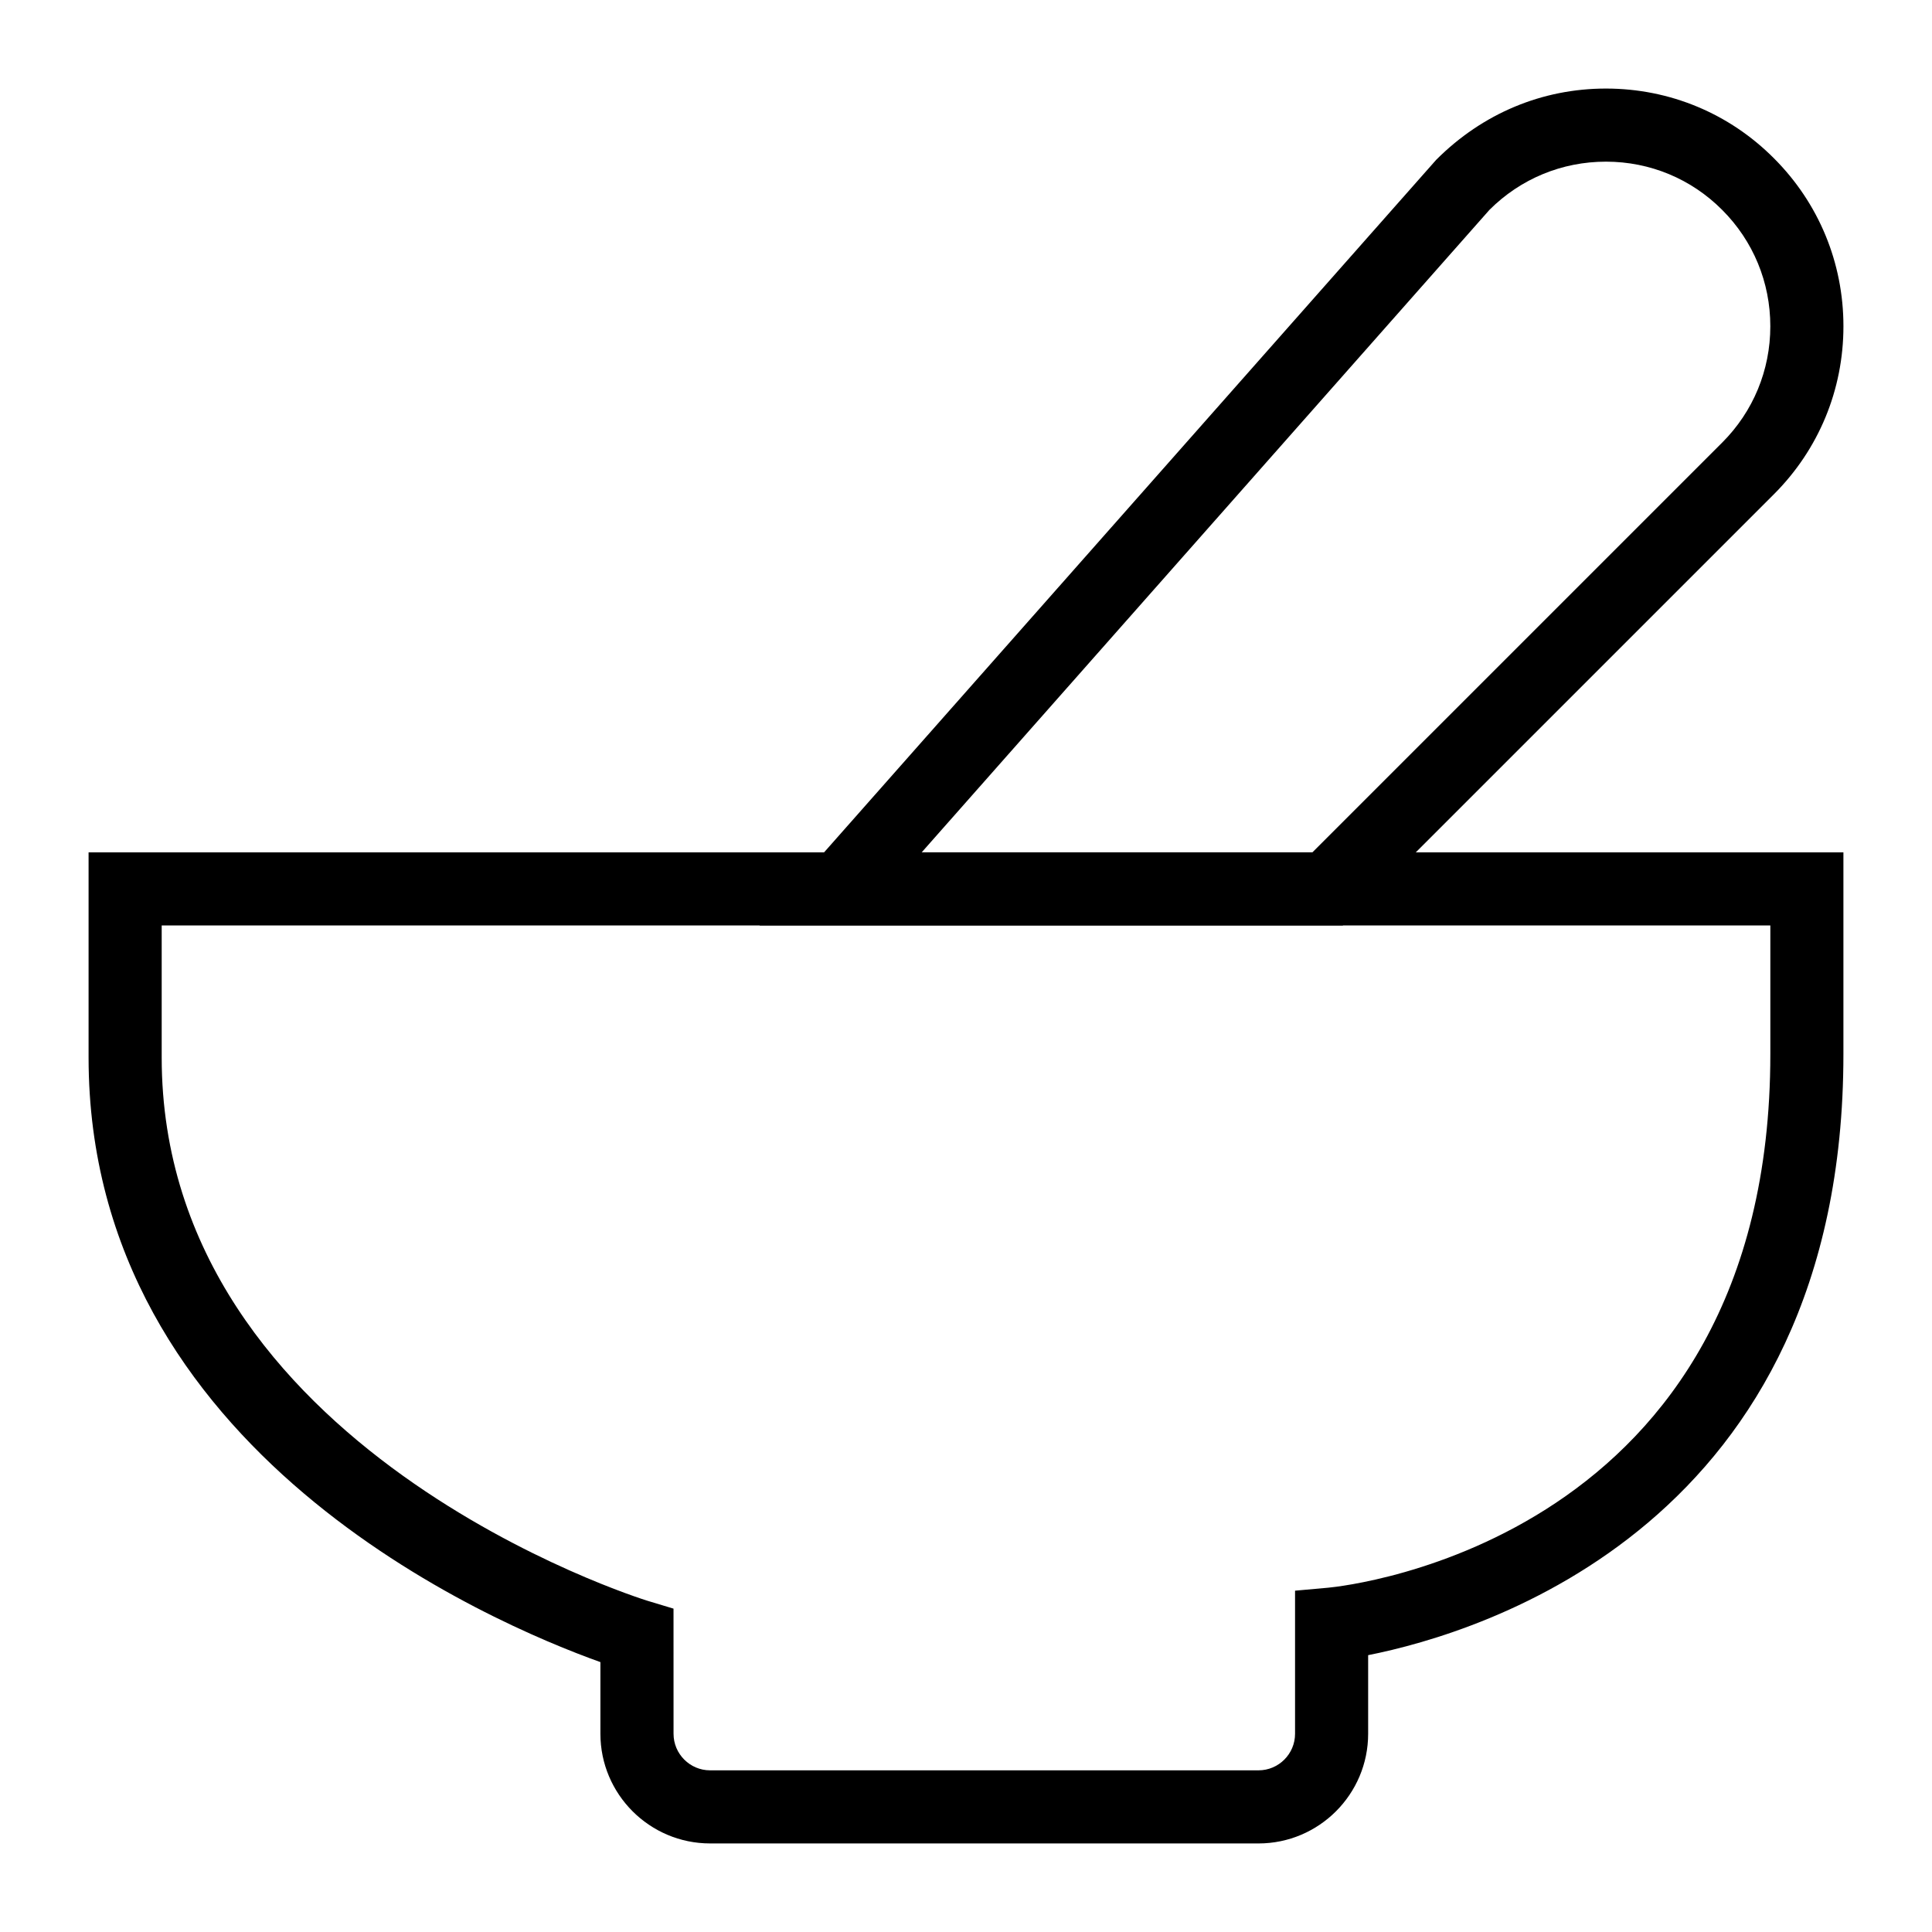
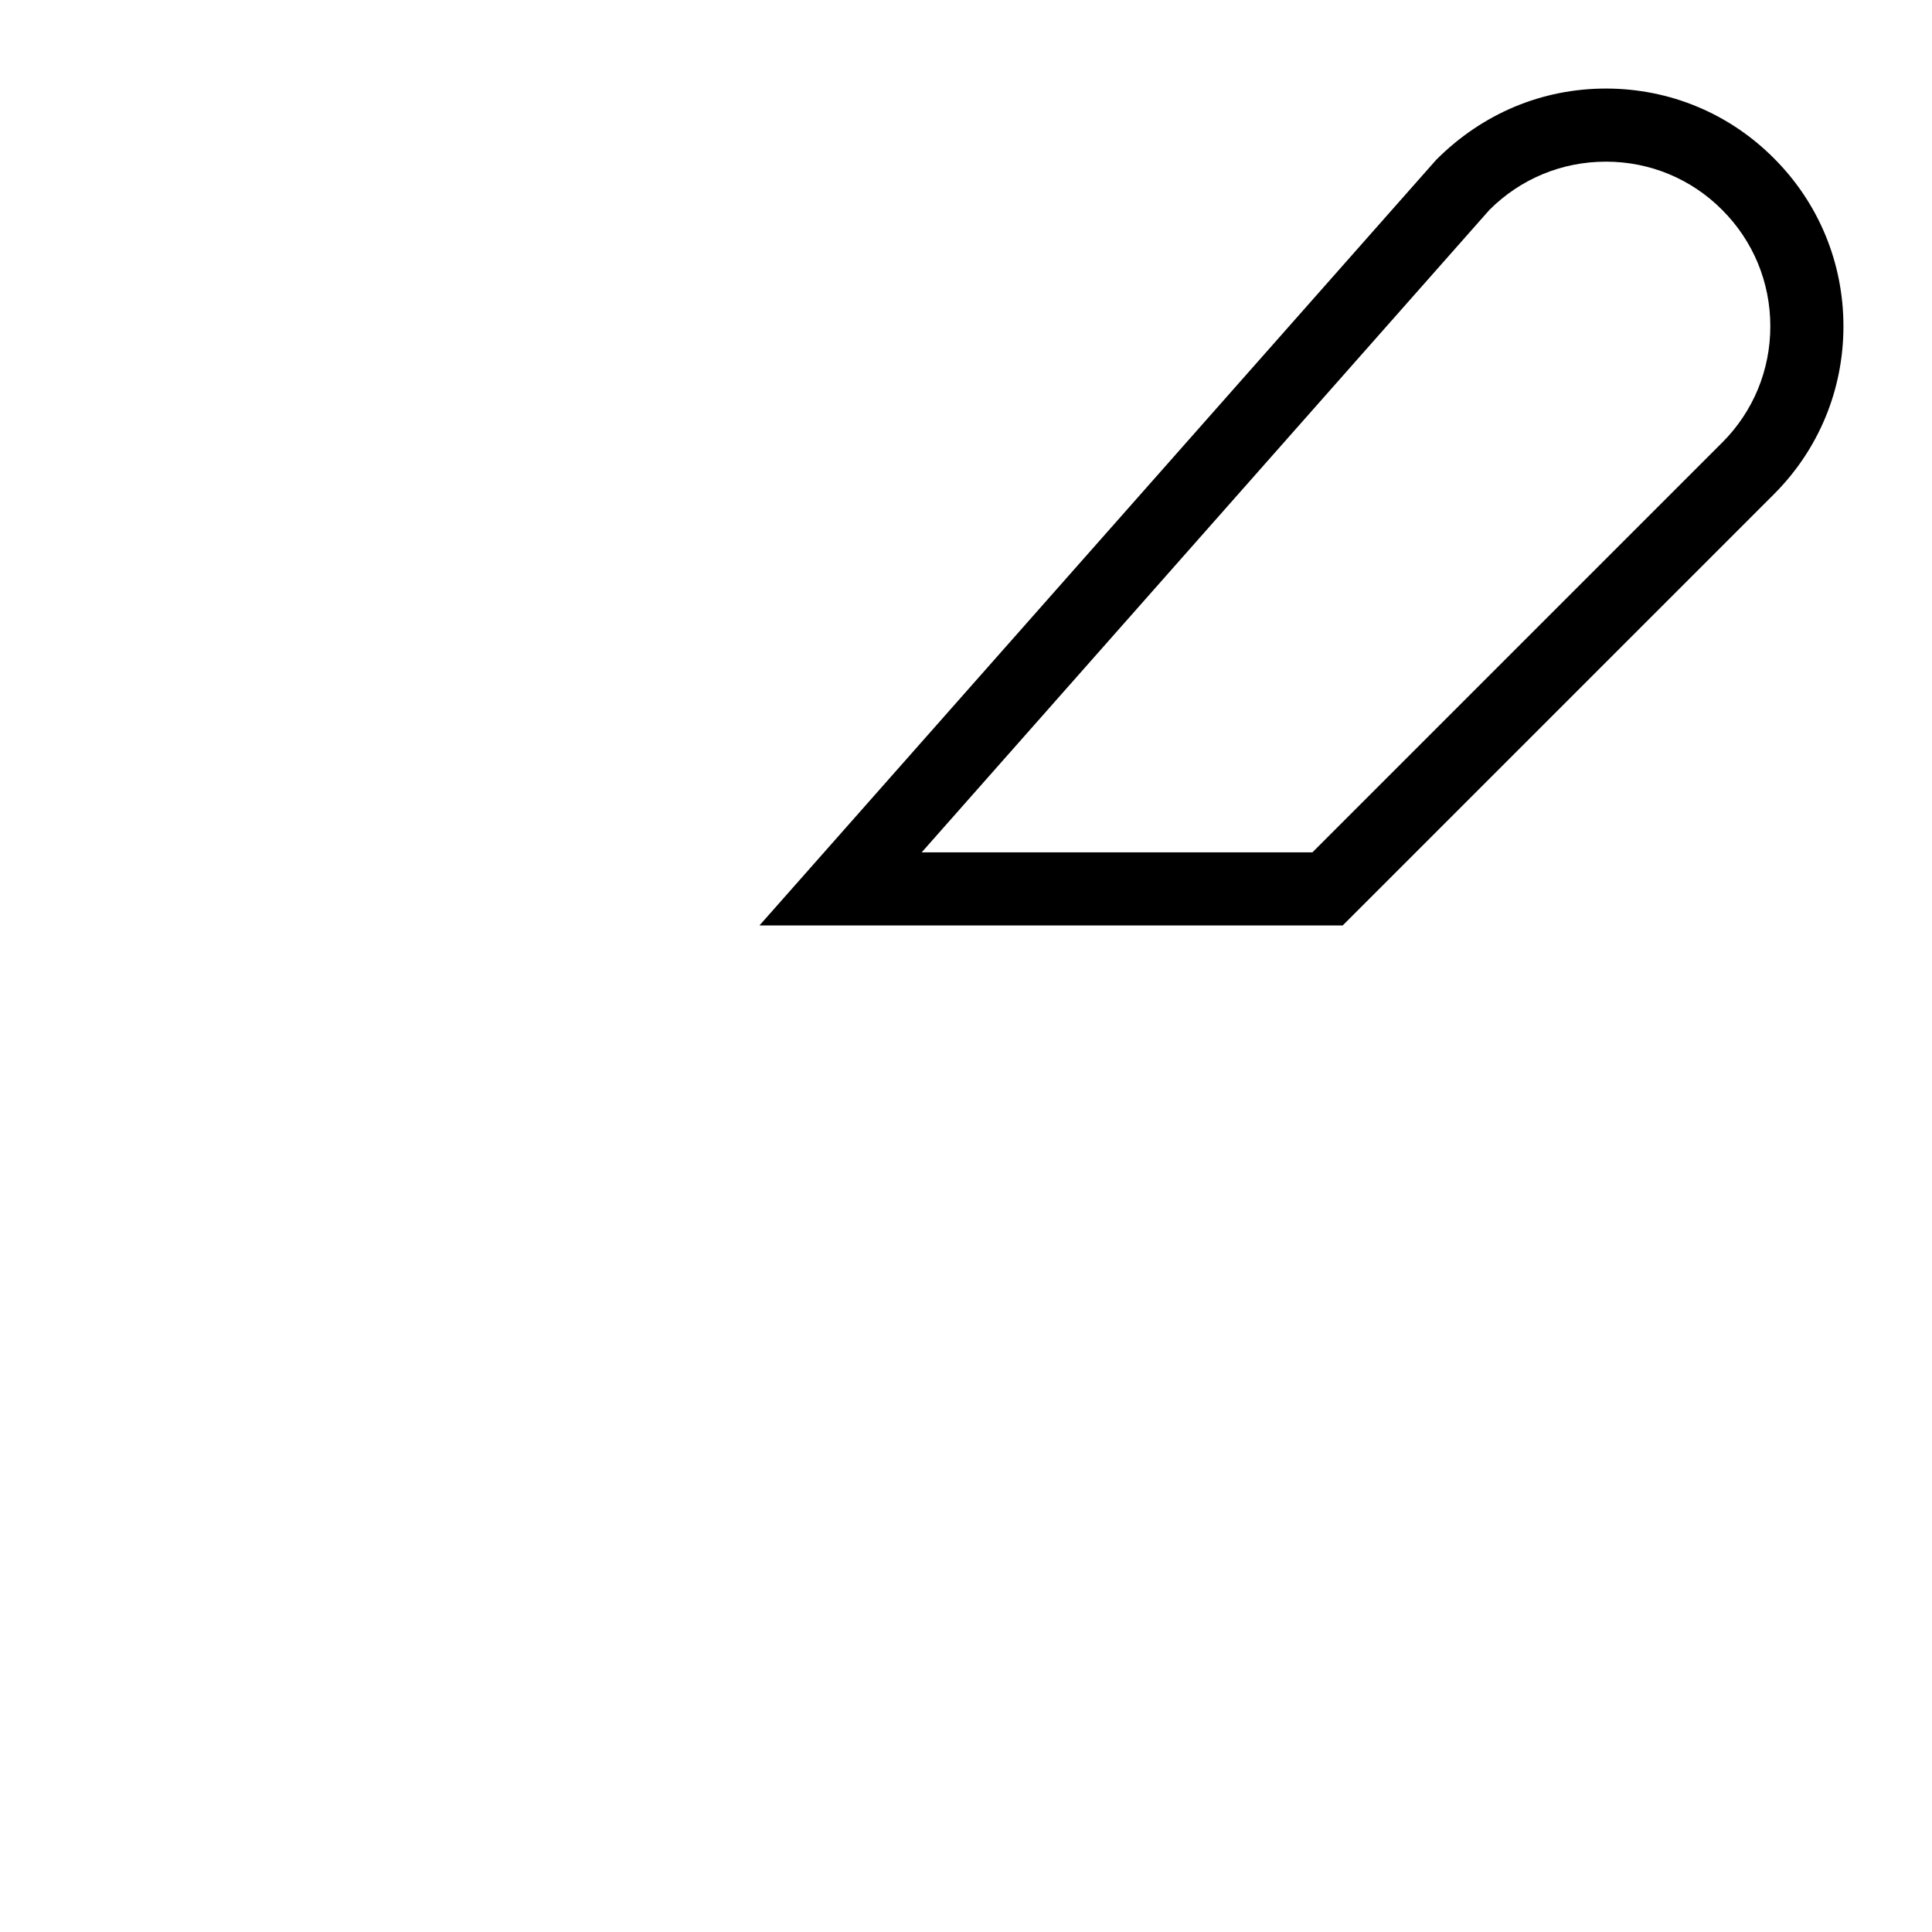
<svg xmlns="http://www.w3.org/2000/svg" fill="#000000" width="800px" height="800px" version="1.1" viewBox="144 144 512 512">
  <g>
-     <path d="m477.51 632.53h-145.33c-16.027 0-29.066-13.039-29.066-29.066v-18.988c-28.828-10.309-135.64-55.578-135.64-160.24v-54.352h465.05v53.48c0 124.56-95.977 153.33-125.95 159.27v20.832c0 16.027-13.039 29.066-29.066 29.066zm-290.66-243.27v34.977c0 103.93 127.46 143.6 128.75 143.99l6.887 2.078 0.008 33.164c0 5.34 4.348 9.688 9.688 9.688h145.33c5.34 0 9.688-4.348 9.688-9.688v-37.922l8.816-0.793c4.773-0.449 117.14-12.492 117.14-141.39v-34.105z" />
    <path d="m499.83 389.25h-154.56l179.33-202.89c12.316-12.34 28.145-18.891 44.984-18.891h0.074c16.824 0.02 32.605 6.582 44.445 18.473 11.879 11.875 18.426 27.695 18.426 44.52 0 16.832-6.547 32.652-18.441 44.535zm-111.57-19.375h103.55l108.58-108.58c8.23-8.227 12.762-19.18 12.762-30.836 0-11.652-4.531-22.605-12.762-30.836-8.199-8.234-19.113-12.766-30.75-12.781h-0.051c-11.668 0-22.629 4.535-30.875 12.781z" />
  </g>
</svg>